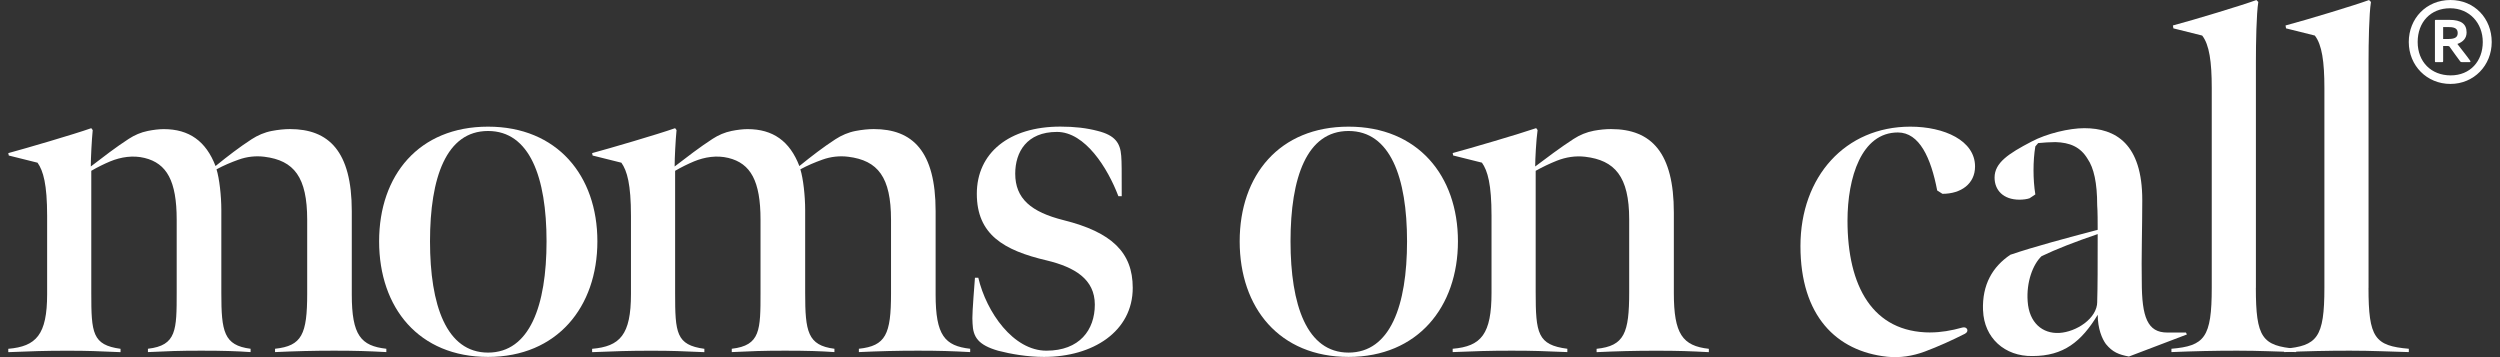
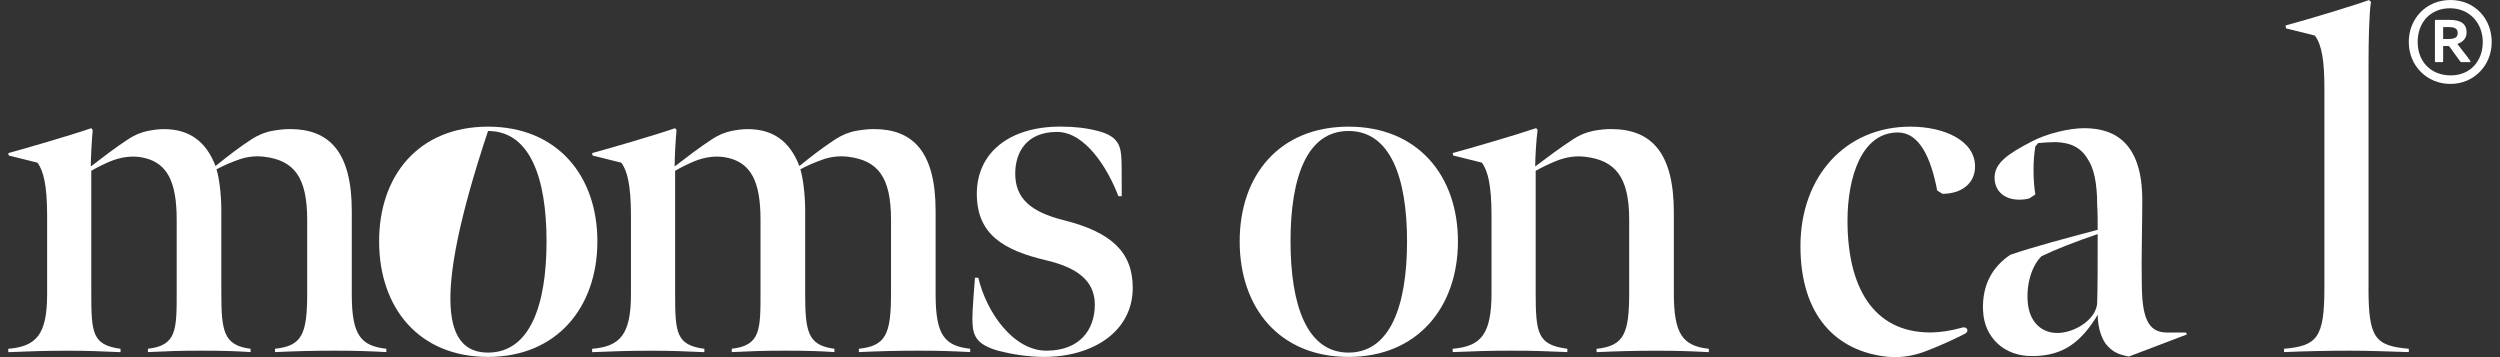
<svg xmlns="http://www.w3.org/2000/svg" width="210" height="30" viewBox="0 0 210 30" fill="none">
  <rect x="0" y="0" width="210" height="30" fill="#333333" stroke="none" />
  <path d="M7.627 13.985C8.622 13.221 9.754 12.349 10.815 11.664C11.303 11.346 11.84 11.114 12.414 10.999C12.884 10.904 13.368 10.846 13.752 10.846C15.887 10.846 17.3 11.854 18.105 13.948C19.154 13.097 20.096 12.374 21.128 11.701C21.649 11.362 22.223 11.114 22.834 10.999C23.35 10.9 23.896 10.842 24.35 10.842C27.613 10.842 29.55 12.696 29.55 17.731V24.744C29.55 28.168 30.314 29.056 32.453 29.296V29.576C30.921 29.494 29.913 29.457 28.059 29.457C26.328 29.457 24.796 29.498 23.103 29.576V29.296C25.358 29.056 25.804 28.085 25.804 24.661V18.458C25.804 14.889 24.709 13.477 22.206 13.167C21.479 13.076 20.74 13.159 20.05 13.407C19.402 13.638 18.795 13.894 18.188 14.224C18.427 14.989 18.592 16.442 18.592 17.648V24.62C18.592 27.846 18.795 29.011 21.05 29.296V29.576C19.84 29.494 18.795 29.457 16.899 29.457C15.003 29.457 14.078 29.498 12.426 29.576V29.296C14.842 29.015 14.842 27.722 14.842 24.542V18.458C14.842 15.203 14.016 13.725 12.141 13.266C11.179 13.031 10.167 13.18 9.25 13.559C8.73 13.778 8.197 14.039 7.668 14.348V24.624C7.668 27.97 7.751 28.977 10.126 29.3V29.581C8.11 29.498 7.507 29.461 5.653 29.461C3.798 29.461 2.629 29.502 0.696 29.581V29.3C3.034 29.097 3.959 28.131 3.959 24.707V18.14C3.959 15.48 3.637 14.352 3.154 13.667L0.738 13.064L0.696 12.861C2.187 12.457 6.177 11.292 7.668 10.767L7.788 10.928C7.705 11.775 7.627 13.266 7.627 13.989V13.985Z" fill="white" />
-   <path d="M31.846 20.271C31.846 14.712 35.192 10.639 40.995 10.639C46.797 10.639 50.18 14.749 50.18 20.271C50.18 25.793 46.793 29.981 40.995 29.981C35.196 29.981 31.846 25.872 31.846 20.271ZM45.91 20.271C45.91 14.91 44.501 11.003 40.995 11.003C37.488 11.003 36.121 14.91 36.121 20.271C36.121 25.632 37.492 29.618 40.995 29.618C44.497 29.618 45.91 25.669 45.91 20.271Z" fill="white" />
+   <path d="M31.846 20.271C31.846 14.712 35.192 10.639 40.995 10.639C46.797 10.639 50.18 14.749 50.18 20.271C50.18 25.793 46.793 29.981 40.995 29.981C35.196 29.981 31.846 25.872 31.846 20.271ZM45.91 20.271C45.91 14.91 44.501 11.003 40.995 11.003C36.121 25.632 37.492 29.618 40.995 29.618C44.497 29.618 45.91 25.669 45.91 20.271Z" fill="white" />
  <path d="M56.669 13.985C57.664 13.221 58.796 12.349 59.857 11.664C60.345 11.346 60.882 11.114 61.456 10.999C61.926 10.904 62.41 10.846 62.794 10.846C64.929 10.846 66.342 11.854 67.147 13.948C68.196 13.097 69.138 12.374 70.17 11.701C70.691 11.362 71.265 11.114 71.876 10.999C72.392 10.9 72.938 10.842 73.392 10.842C76.655 10.842 78.592 12.696 78.592 17.731V24.744C78.592 28.168 79.356 29.056 81.495 29.296V29.576C79.963 29.494 78.955 29.457 77.101 29.457C75.37 29.457 73.838 29.498 72.145 29.576V29.296C74.4 29.056 74.846 28.085 74.846 24.661V18.458C74.846 14.889 73.751 13.477 71.248 13.167C70.521 13.076 69.782 13.159 69.092 13.407C68.444 13.638 67.837 13.894 67.23 14.224C67.469 14.989 67.634 16.442 67.634 17.648V24.62C67.634 27.846 67.837 29.011 70.092 29.296V29.576C68.882 29.494 67.837 29.457 65.941 29.457C64.045 29.457 63.12 29.498 61.468 29.576V29.296C63.884 29.015 63.884 27.722 63.884 24.542V18.458C63.884 15.203 63.058 13.725 61.183 13.266C60.221 13.031 59.209 13.18 58.292 13.559C57.772 13.778 57.239 14.039 56.71 14.348V24.624C56.71 27.97 56.793 28.977 59.167 29.3V29.581C57.152 29.498 56.549 29.461 54.694 29.461C52.84 29.461 51.671 29.502 49.738 29.581V29.3C52.076 29.097 53.001 28.131 53.001 24.707V18.14C53.001 15.48 52.679 14.352 52.196 13.667L49.779 13.064L49.738 12.861C51.229 12.457 55.219 11.292 56.71 10.767L56.83 10.928C56.747 11.775 56.669 13.266 56.669 13.989V13.985Z" fill="white" />
  <path d="M83.829 29.457C82.177 28.973 81.735 28.329 81.694 27.16C81.652 26.677 81.694 25.95 81.896 23.331H82.177C82.862 26.231 85.118 29.457 87.897 29.457C90.677 29.457 91.965 27.722 91.965 25.587C91.965 23.451 90.272 22.444 87.934 21.878C84.308 21.031 82.053 19.701 82.053 16.277C82.053 12.853 84.754 10.635 89.066 10.635C90.276 10.635 91.284 10.755 92.209 10.999C93.659 11.362 94.105 12.007 94.183 13.093C94.225 13.617 94.225 14.381 94.225 16.48H93.944C93.056 14.142 91.164 11.081 88.785 11.081C86.245 11.081 85.279 12.775 85.279 14.588C85.279 16.682 86.609 17.809 89.347 18.495C93.378 19.503 95.15 21.196 95.15 24.178C95.15 27.846 91.804 29.981 87.695 29.981C86.323 29.981 84.915 29.741 83.825 29.457H83.829Z" fill="white" />
  <path d="M104.133 20.271C104.133 14.712 107.478 10.639 113.281 10.639C119.084 10.639 122.467 14.749 122.467 20.271C122.467 25.793 119.08 29.981 113.281 29.981C107.483 29.981 104.133 25.872 104.133 20.271ZM118.192 20.271C118.192 14.91 116.784 11.003 113.277 11.003C109.771 11.003 108.404 14.91 108.404 20.271C108.404 25.632 109.775 29.618 113.277 29.618C116.78 29.618 118.192 25.669 118.192 20.271Z" fill="white" />
  <path d="M122.025 29.296C124.441 29.093 125.288 28.048 125.288 24.583V18.136C125.288 15.476 124.966 14.348 124.482 13.663L122.066 13.06L122.025 12.857C123.516 12.453 127.506 11.288 129.038 10.763L129.158 10.924C129.038 11.771 128.955 13.382 128.955 13.985C129.889 13.283 131.07 12.391 132.181 11.672C132.702 11.333 133.276 11.098 133.887 10.982C134.354 10.896 134.845 10.842 135.324 10.842C138.748 10.842 140.603 12.857 140.603 17.855V24.624C140.603 28.048 141.329 29.056 143.543 29.3V29.581C141.933 29.498 141.045 29.461 139.112 29.461C137.298 29.461 135.807 29.502 134.114 29.581V29.3C136.452 29.06 136.852 27.97 136.852 24.546V18.421C136.852 14.815 135.634 13.46 133.148 13.167C132.342 13.072 131.529 13.2 130.777 13.498C130.174 13.737 129.55 14.039 128.997 14.348V24.542C128.997 28.007 129.158 28.973 131.657 29.296V29.576C129.641 29.494 128.877 29.457 126.981 29.457C125.085 29.457 123.921 29.498 122.025 29.576V29.296Z" fill="white" />
  <path d="M162.158 27.924C163.021 27.924 163.922 27.771 164.834 27.515C165.243 27.4 165.442 27.837 165.053 28.036C163.963 28.589 162.807 29.11 161.683 29.531C160.671 29.907 159.589 30.08 158.515 29.965C154.245 29.502 151.238 26.524 151.238 20.672C151.238 14.819 155.025 10.639 160.465 10.639C163.327 10.639 165.904 11.808 165.904 13.985C165.904 15.434 164.735 16.281 163.166 16.281L162.724 16C162.199 13.262 161.233 11.127 159.42 11.127C156.359 11.127 155.19 14.914 155.19 18.541C155.19 24.021 157.284 27.928 162.162 27.928L162.158 27.924Z" fill="white" />
  <path d="M166.573 26.074C166.491 23.897 167.379 22.406 168.87 21.399C170.885 20.713 173.624 19.986 176.205 19.305C176.205 18.821 176.205 17.694 176.164 17.252C176.164 15.356 175.883 14.109 175.358 13.345C174.755 12.337 173.867 11.973 172.657 11.936C172.252 11.936 171.608 11.978 171.207 12.019L170.968 12.3C170.765 13.51 170.765 15.079 170.968 16.331L170.485 16.653C170.282 16.731 169.919 16.773 169.638 16.773C168.267 16.773 167.544 15.967 167.544 14.918C167.544 13.671 168.713 12.903 170.646 11.895C171.934 11.209 173.83 10.767 175.077 10.767C177.737 10.767 179.951 12.097 179.951 16.81C179.951 19.028 179.868 21.849 179.91 23.662C179.91 26.644 180.393 27.933 182.045 27.933H183.619L183.701 28.094L178.828 29.948C177.981 29.787 177.456 29.585 176.895 28.899C176.572 28.457 176.209 27.61 176.209 26.442C174.838 28.697 173.347 29.907 170.728 29.907C168.391 29.948 166.66 28.375 166.577 26.078L166.573 26.074ZM176.164 25.347C176.205 24.137 176.205 22.287 176.205 19.664C174.309 20.308 172.661 20.953 171.492 21.518C170.765 22.204 170.204 23.695 170.323 25.306C170.443 27.119 171.571 28.044 172.983 27.966C174.396 27.887 176.168 26.755 176.168 25.347H176.164Z" fill="white" />
-   <path d="M189.492 24.178C189.492 28.37 190.016 29.052 192.878 29.296V29.576C191.185 29.535 189.855 29.457 187.922 29.457C185.989 29.457 184.296 29.498 182.4 29.576V29.296C185.18 29.056 185.787 28.37 185.787 24.178V7.377C185.787 5.2 185.585 3.75 184.982 2.986L182.565 2.383L182.524 2.139C184.337 1.656 188.327 0.446 189.537 0.004L189.698 0.165C189.537 1.173 189.496 3.589 189.496 5.204V24.182L189.492 24.178Z" fill="white" />
  <path d="M198.954 24.178C198.954 28.37 199.479 29.052 202.341 29.296V29.576C200.647 29.535 199.317 29.457 197.385 29.457C195.452 29.457 193.758 29.498 191.862 29.576V29.296C194.642 29.056 195.249 28.37 195.249 24.178V7.377C195.249 5.2 195.047 3.75 194.444 2.986L192.028 2.383L191.986 2.139C193.8 1.656 197.789 0.446 198.999 0.004L199.161 0.165C198.999 1.173 198.958 3.589 198.958 5.204V24.182L198.954 24.178Z" fill="white" />
  <path d="M202.337 3.527C202.337 1.557 203.807 0 205.835 0C207.863 0 209.304 1.553 209.304 3.527C209.304 5.501 207.805 7.05 205.835 7.05C203.865 7.05 202.337 5.522 202.337 3.527ZM208.553 3.527C208.553 1.945 207.442 0.694 205.806 0.694C204.17 0.694 203.084 1.859 203.084 3.527C203.084 5.196 204.22 6.332 205.86 6.332C207.499 6.332 208.553 5.138 208.553 3.527ZM205.224 5.138C205.224 5.167 205.224 5.221 205.141 5.221H204.588C204.534 5.221 204.534 5.167 204.534 5.138V1.722C204.534 1.693 204.563 1.669 204.588 1.669H205.752C206.752 1.669 207.194 2.028 207.194 2.722C207.194 3.222 206.888 3.527 206.417 3.692C206.582 3.915 207.276 4.775 207.499 5.109C207.528 5.163 207.528 5.221 207.446 5.221H206.805C206.723 5.221 206.694 5.192 206.665 5.167C206.471 4.915 206.136 4.444 205.777 3.944C205.748 3.887 205.694 3.862 205.612 3.862H205.224V5.138ZM205.224 3.275H205.67C206.281 3.275 206.446 3.081 206.446 2.775C206.446 2.47 206.281 2.276 205.723 2.276H205.224V3.275Z" fill="white" />
</svg>